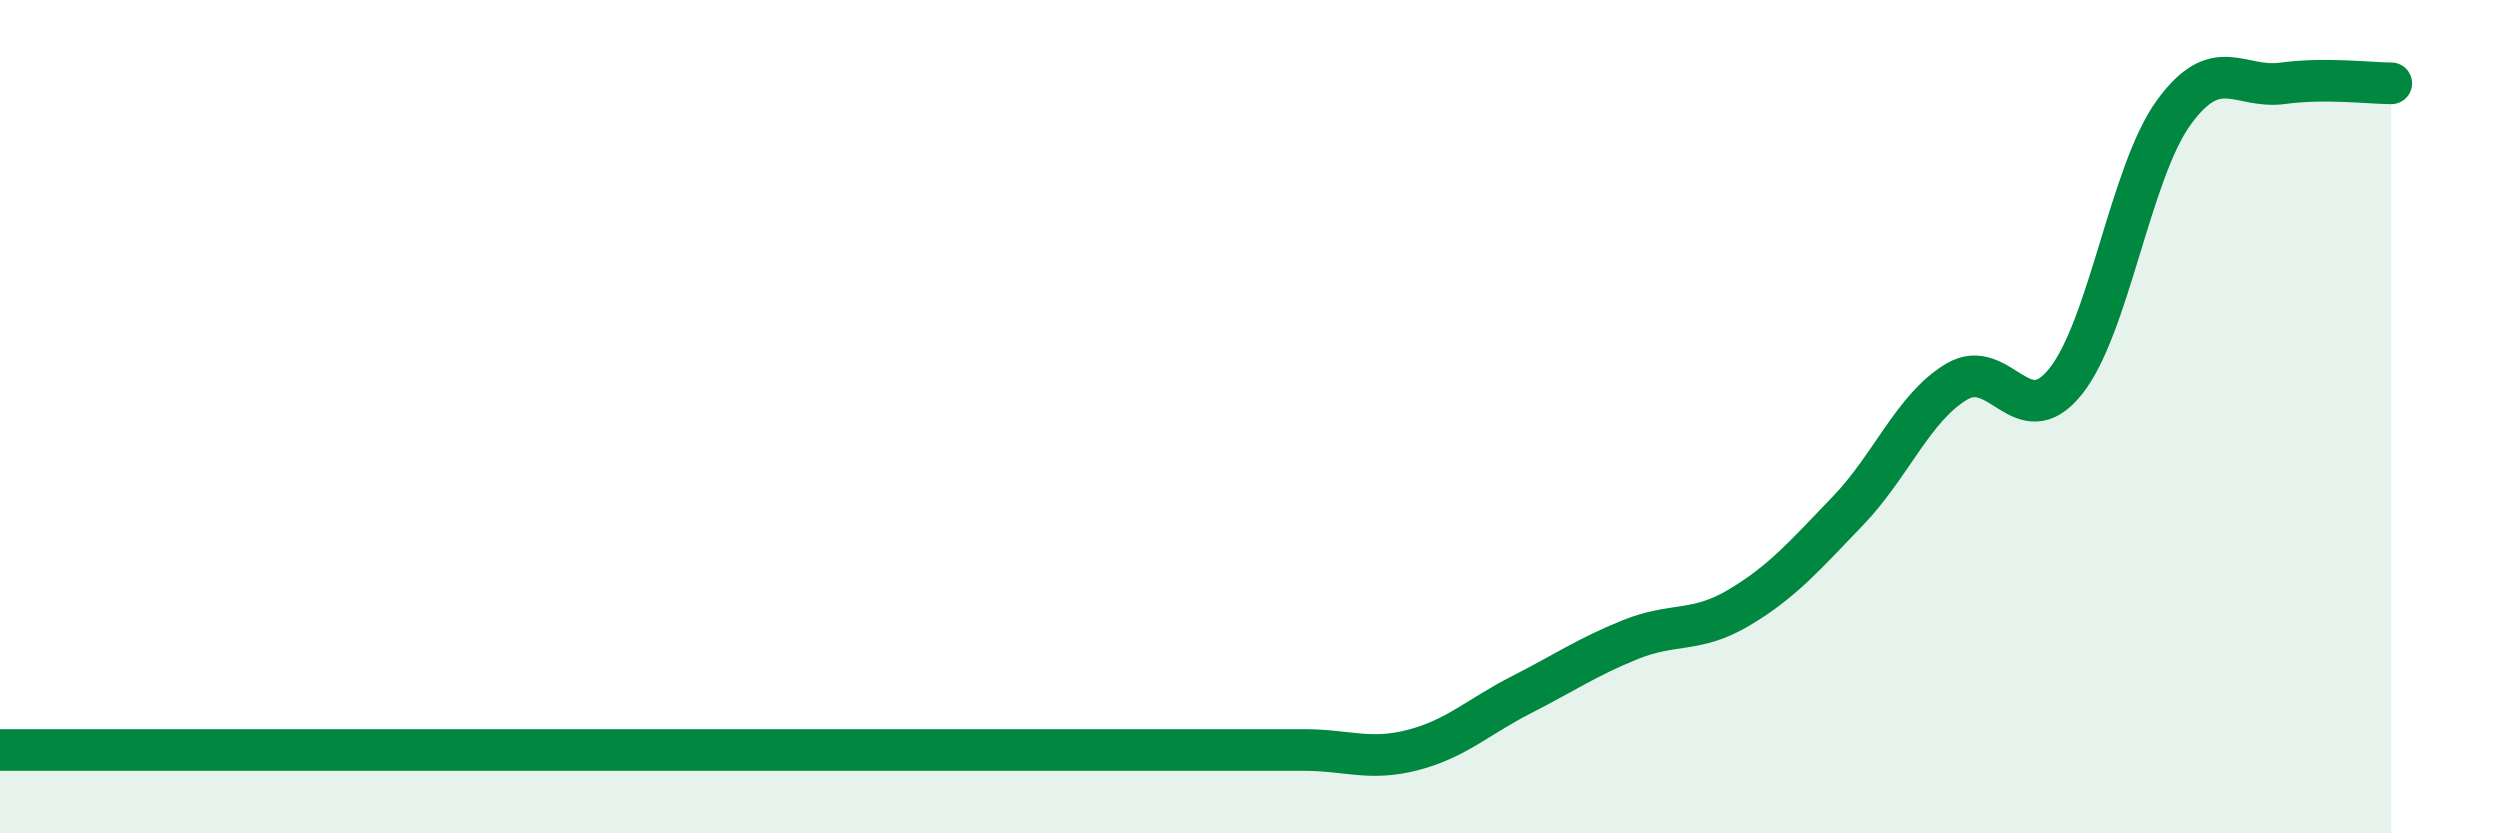
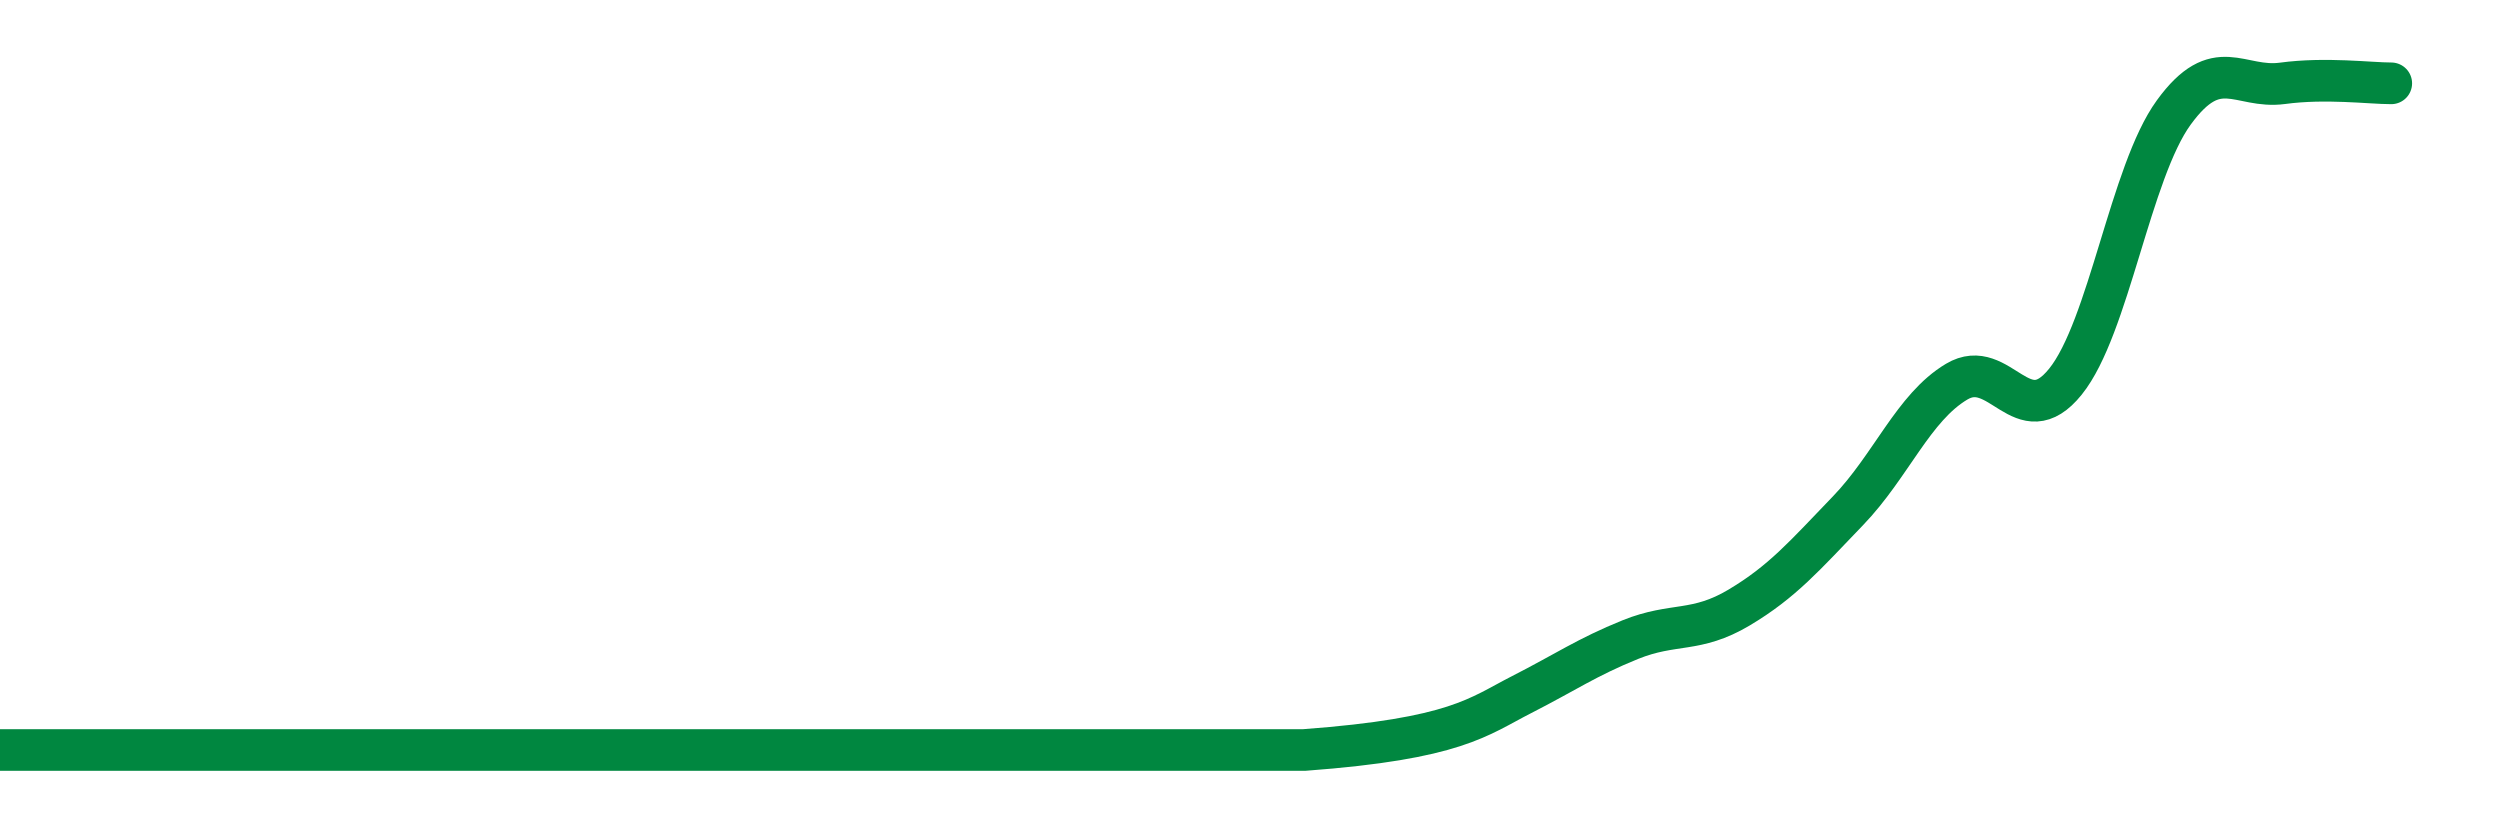
<svg xmlns="http://www.w3.org/2000/svg" width="60" height="20" viewBox="0 0 60 20">
-   <path d="M 0,18 C 0.52,18 1.57,18 2.61,18 C 3.65,18 4.18,18 5.22,18 C 6.26,18 6.79,18 7.83,18 C 8.87,18 9.39,18 10.43,18 C 11.47,18 12,18 13.04,18 C 14.08,18 14.61,18 15.65,18 C 16.69,18 17.22,18 18.26,18 C 19.3,18 19.83,18 20.87,18 C 21.91,18 22.44,18 23.48,18 C 24.52,18 25.05,18 26.09,18 C 27.13,18 27.66,18 28.7,18 C 29.74,18 30.26,18 31.3,18 C 32.34,18 32.87,18.27 33.91,18 C 34.95,17.73 35.48,17.2 36.52,16.67 C 37.56,16.14 38.09,15.77 39.13,15.35 C 40.17,14.93 40.7,15.2 41.74,14.58 C 42.78,13.96 43.31,13.34 44.35,12.26 C 45.39,11.18 45.92,9.78 46.96,9.16 C 48,8.54 48.53,10.45 49.57,9.16 C 50.61,7.87 51.13,4.13 52.17,2.7 C 53.21,1.27 53.74,2.14 54.78,2 C 55.82,1.86 56.87,2 57.39,2L57.39 20L0 20Z" fill="#008740" opacity="0.1" stroke-linecap="round" stroke-linejoin="round" />
-   <path d="M 0,18 C 0.52,18 1.57,18 2.61,18 C 3.65,18 4.18,18 5.22,18 C 6.26,18 6.79,18 7.83,18 C 8.87,18 9.39,18 10.43,18 C 11.47,18 12,18 13.04,18 C 14.08,18 14.61,18 15.65,18 C 16.69,18 17.22,18 18.26,18 C 19.3,18 19.83,18 20.87,18 C 21.91,18 22.44,18 23.48,18 C 24.52,18 25.05,18 26.09,18 C 27.13,18 27.66,18 28.7,18 C 29.74,18 30.26,18 31.3,18 C 32.34,18 32.87,18.27 33.91,18 C 34.95,17.73 35.48,17.2 36.52,16.67 C 37.56,16.14 38.09,15.77 39.13,15.35 C 40.17,14.93 40.7,15.2 41.74,14.58 C 42.78,13.96 43.31,13.34 44.35,12.26 C 45.39,11.18 45.92,9.78 46.96,9.16 C 48,8.54 48.53,10.45 49.57,9.16 C 50.61,7.87 51.13,4.13 52.17,2.7 C 53.21,1.27 53.74,2.14 54.78,2 C 55.82,1.86 56.87,2 57.39,2" stroke="#008740" stroke-width="1" fill="none" stroke-linecap="round" stroke-linejoin="round" />
+   <path d="M 0,18 C 0.52,18 1.57,18 2.61,18 C 3.65,18 4.18,18 5.22,18 C 6.26,18 6.79,18 7.83,18 C 8.87,18 9.39,18 10.43,18 C 11.47,18 12,18 13.04,18 C 14.08,18 14.61,18 15.65,18 C 16.69,18 17.22,18 18.26,18 C 19.3,18 19.83,18 20.87,18 C 21.91,18 22.44,18 23.48,18 C 24.52,18 25.05,18 26.09,18 C 27.13,18 27.66,18 28.7,18 C 29.74,18 30.26,18 31.3,18 C 34.95,17.73 35.48,17.2 36.52,16.67 C 37.56,16.14 38.09,15.77 39.13,15.35 C 40.17,14.93 40.7,15.2 41.74,14.58 C 42.78,13.96 43.31,13.34 44.35,12.26 C 45.39,11.18 45.92,9.78 46.96,9.16 C 48,8.54 48.53,10.45 49.57,9.16 C 50.61,7.87 51.13,4.13 52.17,2.7 C 53.21,1.27 53.74,2.14 54.78,2 C 55.82,1.86 56.87,2 57.39,2" stroke="#008740" stroke-width="1" fill="none" stroke-linecap="round" stroke-linejoin="round" />
</svg>